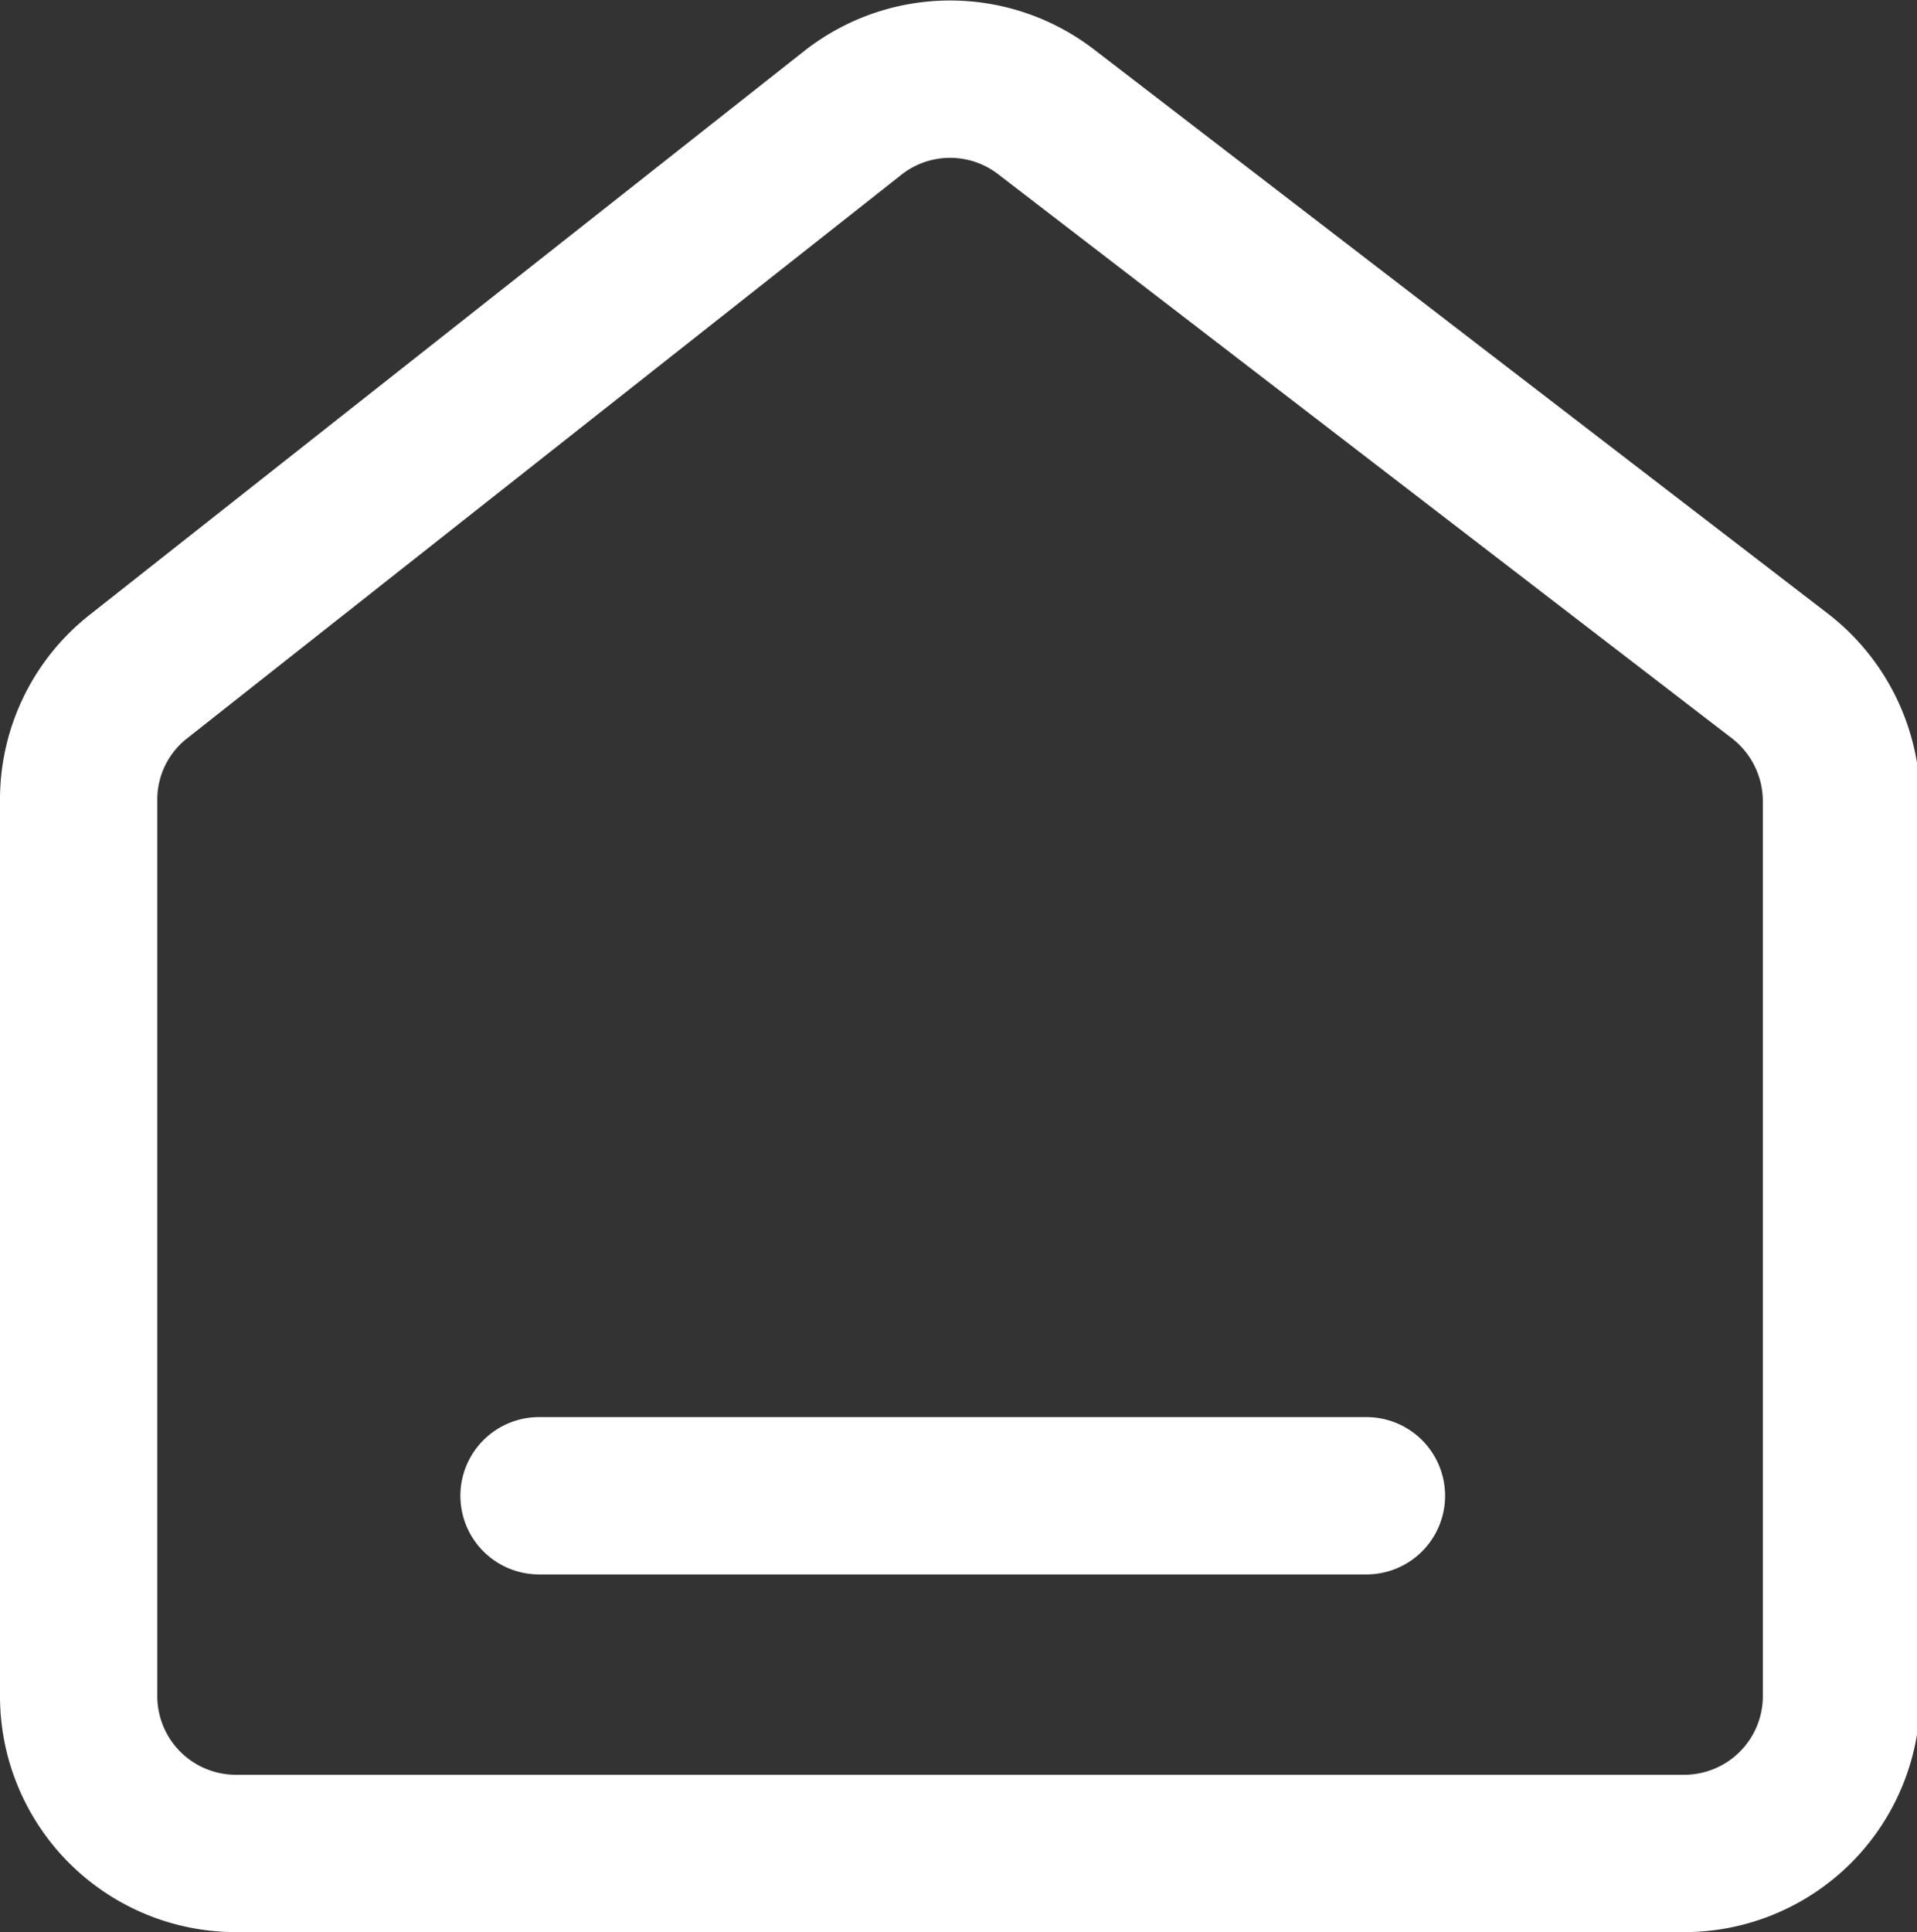
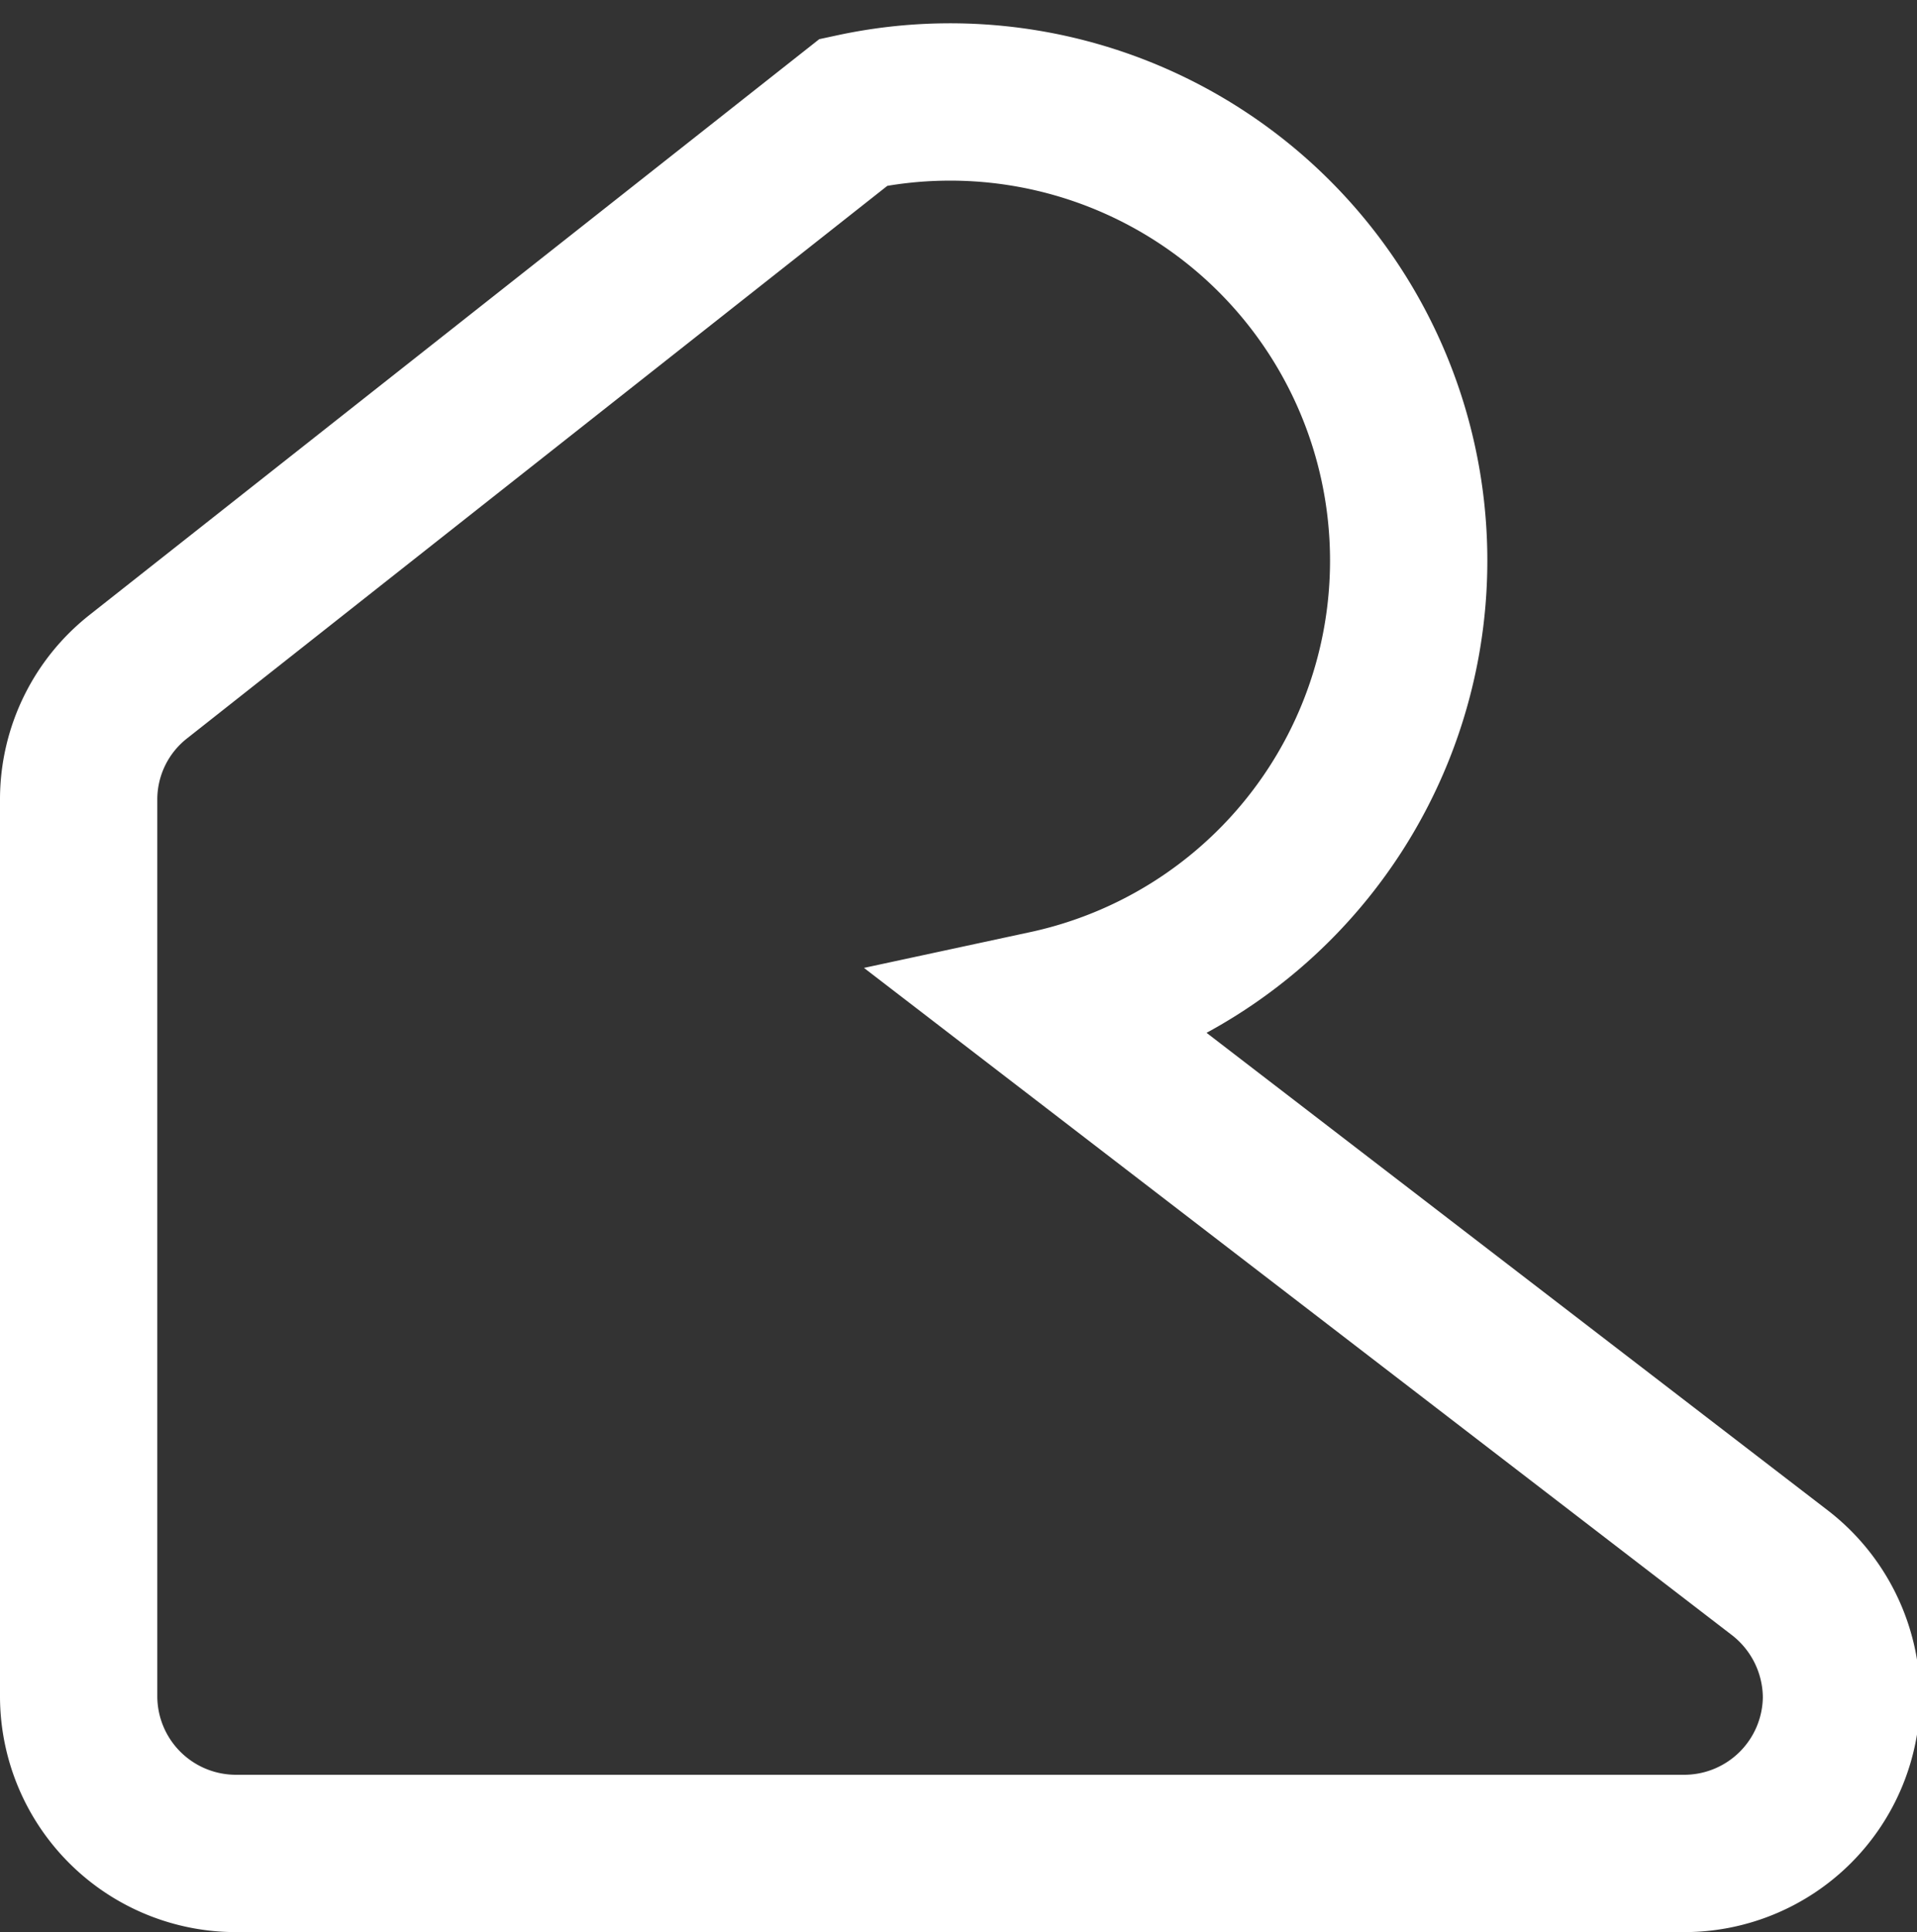
<svg xmlns="http://www.w3.org/2000/svg" id="Layer_1" data-name="Layer 1" viewBox="0 0 18.28 18.42">
  <rect x="0" y="0" width="18.28" height="18.42" fill="#333333" stroke="none" />
  <defs>
    <style>.cls-1,.cls-2{fill:none;stroke:#fff;stroke-miterlimit:10;stroke-width:1.5px;}.cls-2{stroke-linecap:round;}</style>
  </defs>
-   <path class="cls-1" d="M9.08,1.75,2.26,7.13A1.49,1.49,0,0,0,1.69,8.3v8.56a1.5,1.5,0,0,0,1.5,1.49H17a1.5,1.5,0,0,0,1.5-1.49V8.31a1.51,1.51,0,0,0-.58-1.18l-7-5.38A1.5,1.5,0,0,0,9.08,1.75Z" transform="translate(-0.94 -0.68)" />
-   <line class="cls-2" x1="5.14" y1="14.26" x2="13.03" y2="14.26" />
+   <path class="cls-1" d="M9.08,1.75,2.26,7.13A1.49,1.49,0,0,0,1.69,8.3v8.56a1.5,1.5,0,0,0,1.5,1.49H17a1.5,1.5,0,0,0,1.5-1.49a1.51,1.51,0,0,0-.58-1.18l-7-5.38A1.5,1.5,0,0,0,9.08,1.75Z" transform="translate(-0.94 -0.68)" />
</svg>